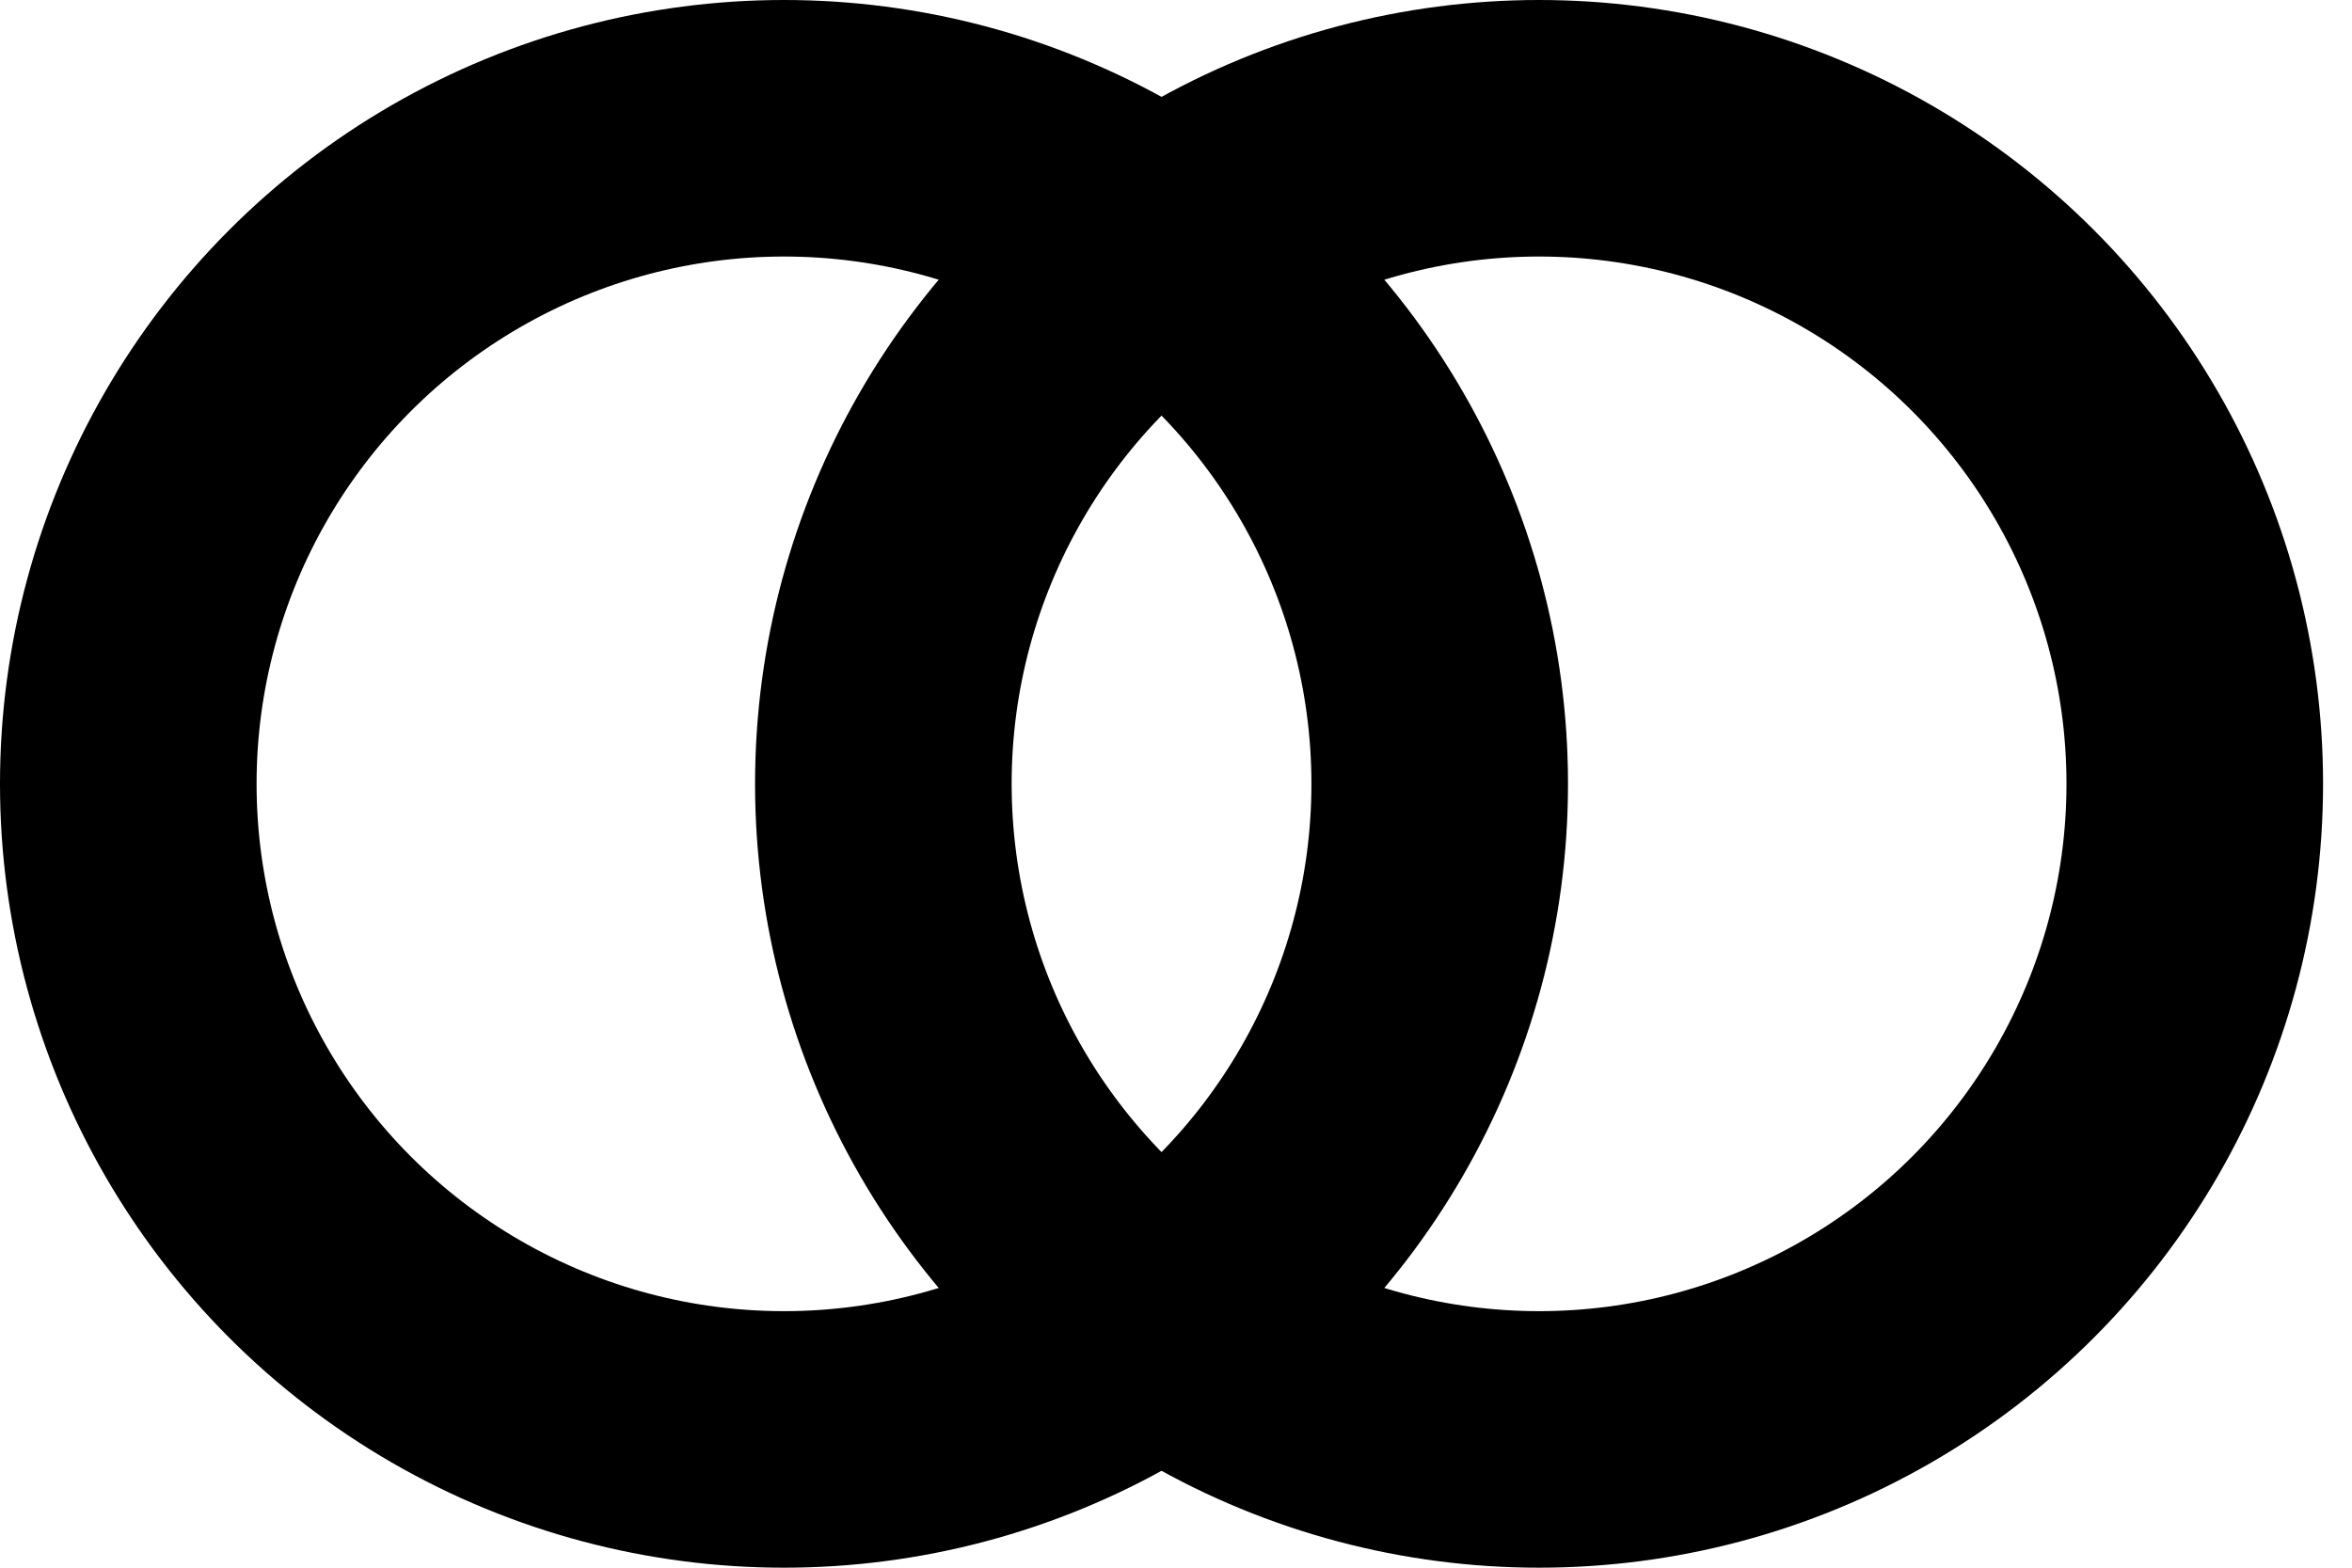
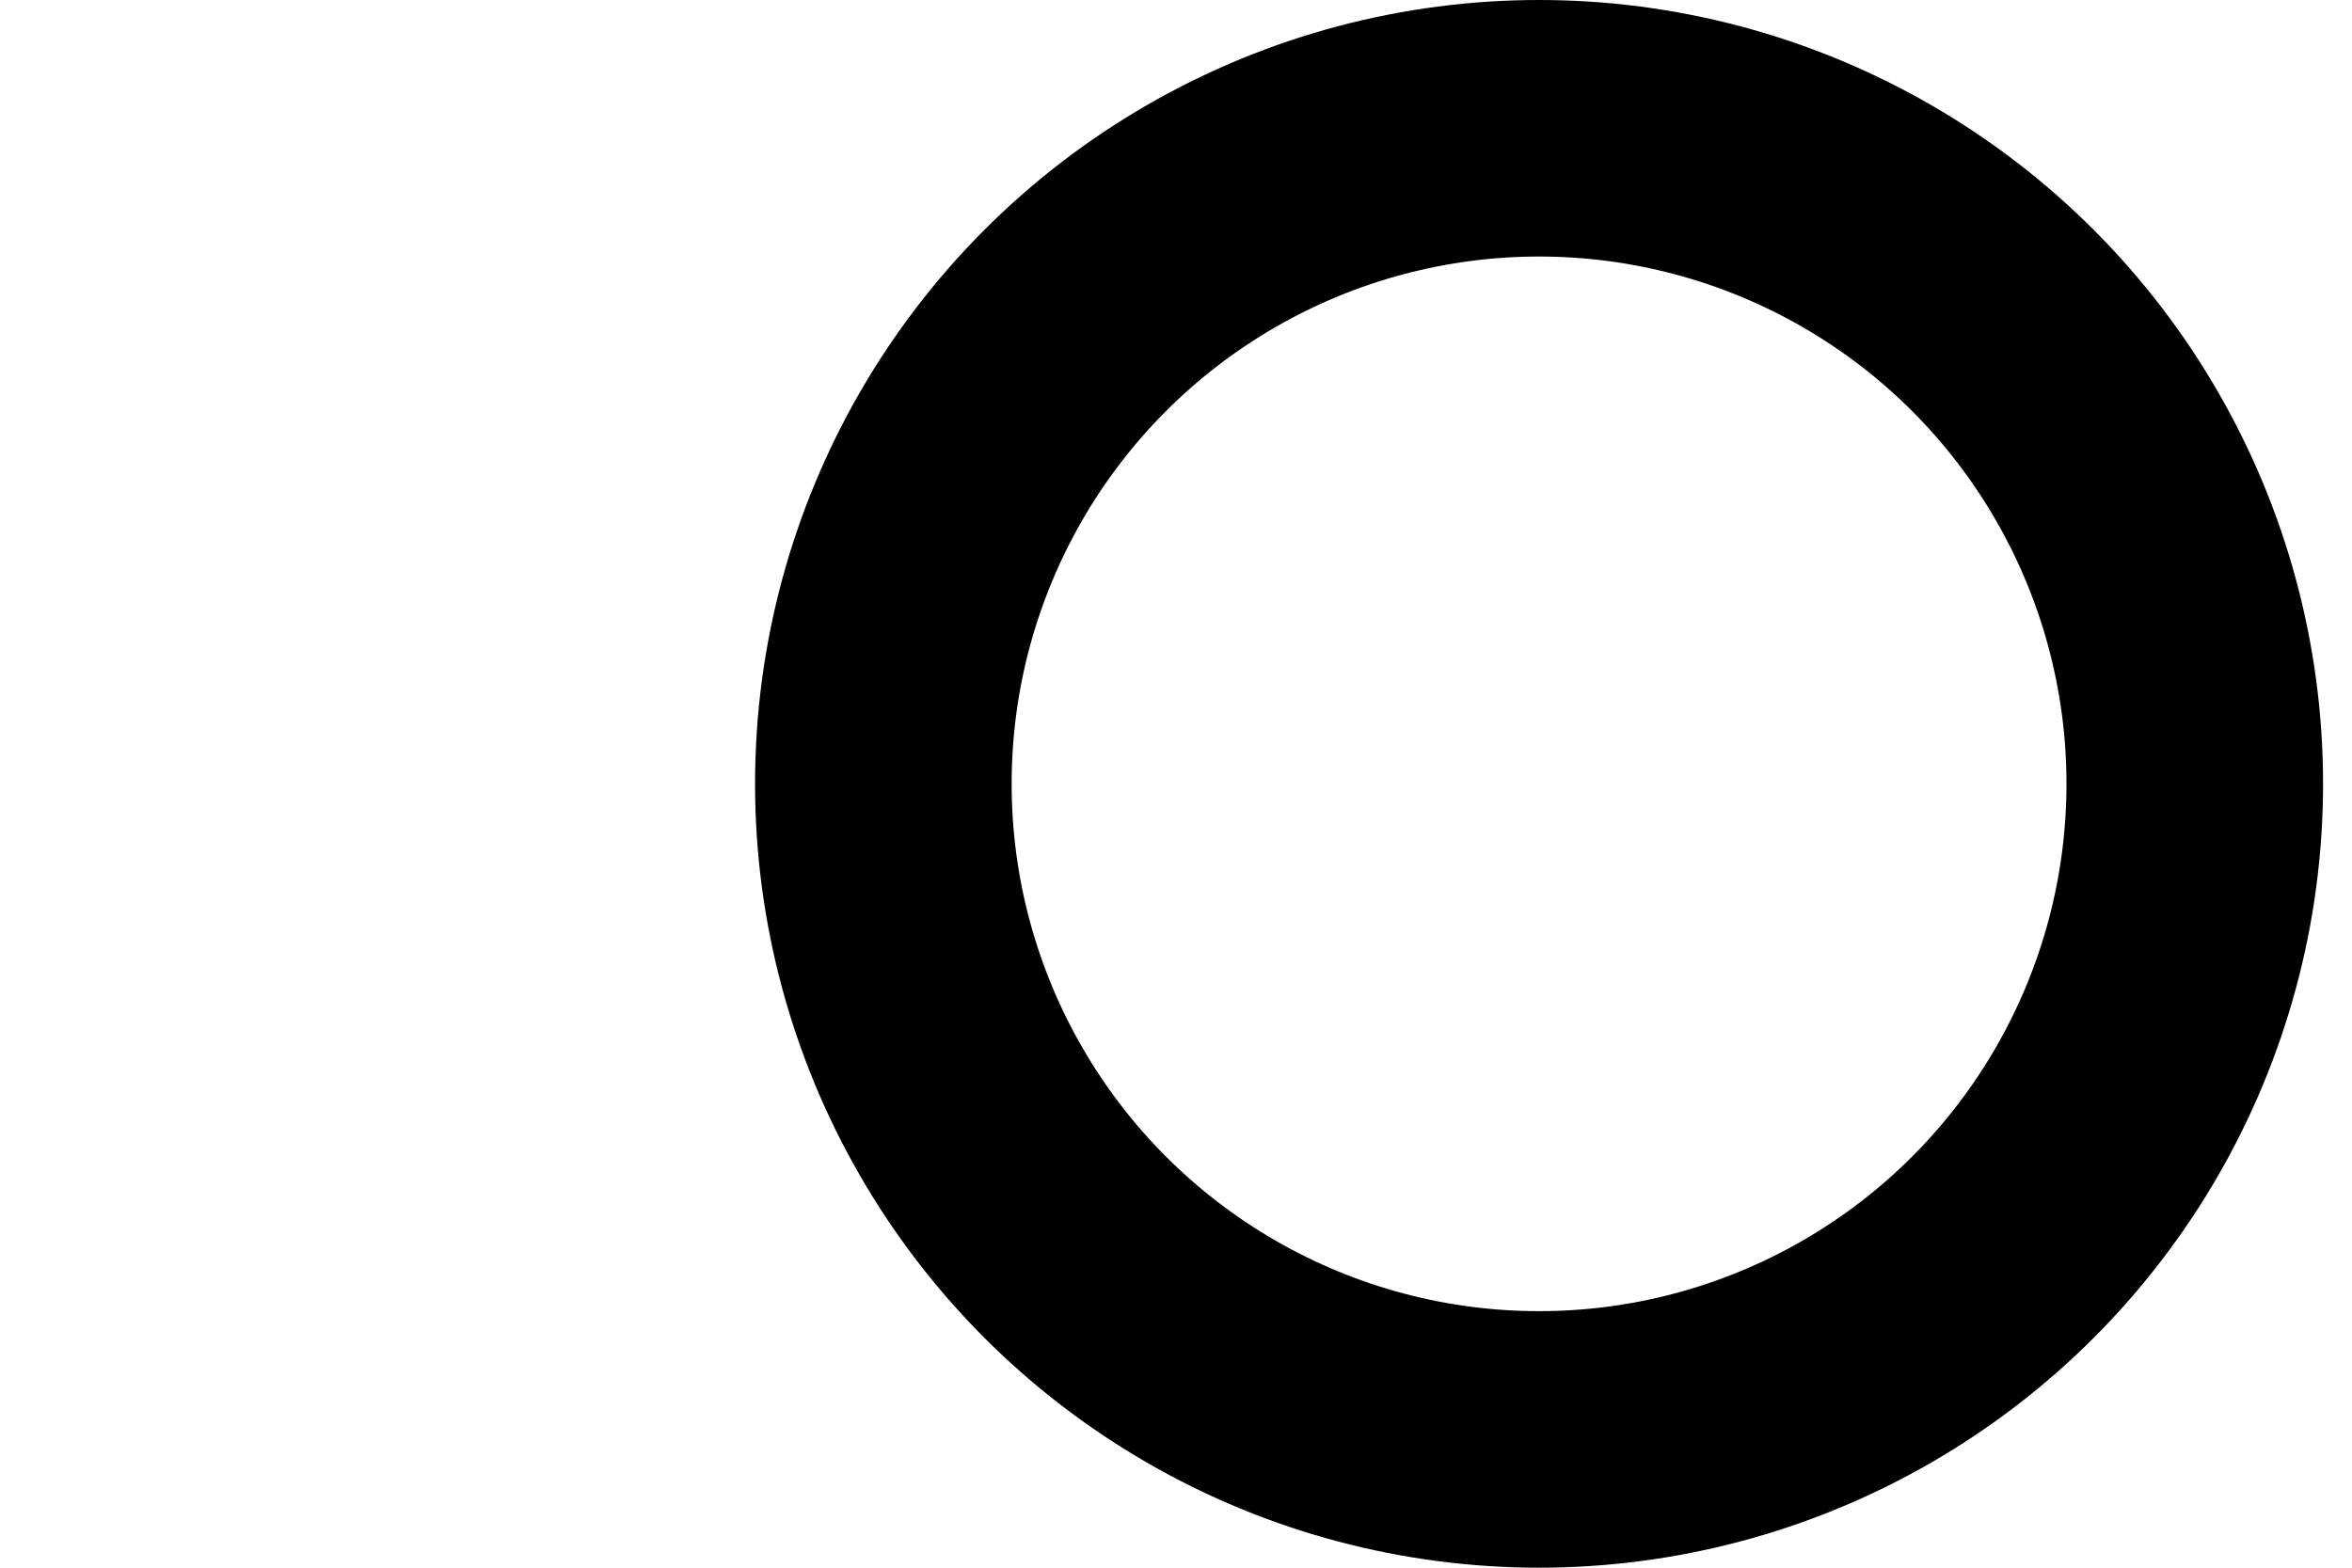
<svg xmlns="http://www.w3.org/2000/svg" width="33" height="22" viewBox="0 0 33 22" fill="none">
  <circle cx="21.594" cy="11" r="9.2" stroke="black" stroke-width="3.6" />
-   <circle cx="11" cy="11" r="9.2" stroke="black" stroke-width="3.6" />
</svg>